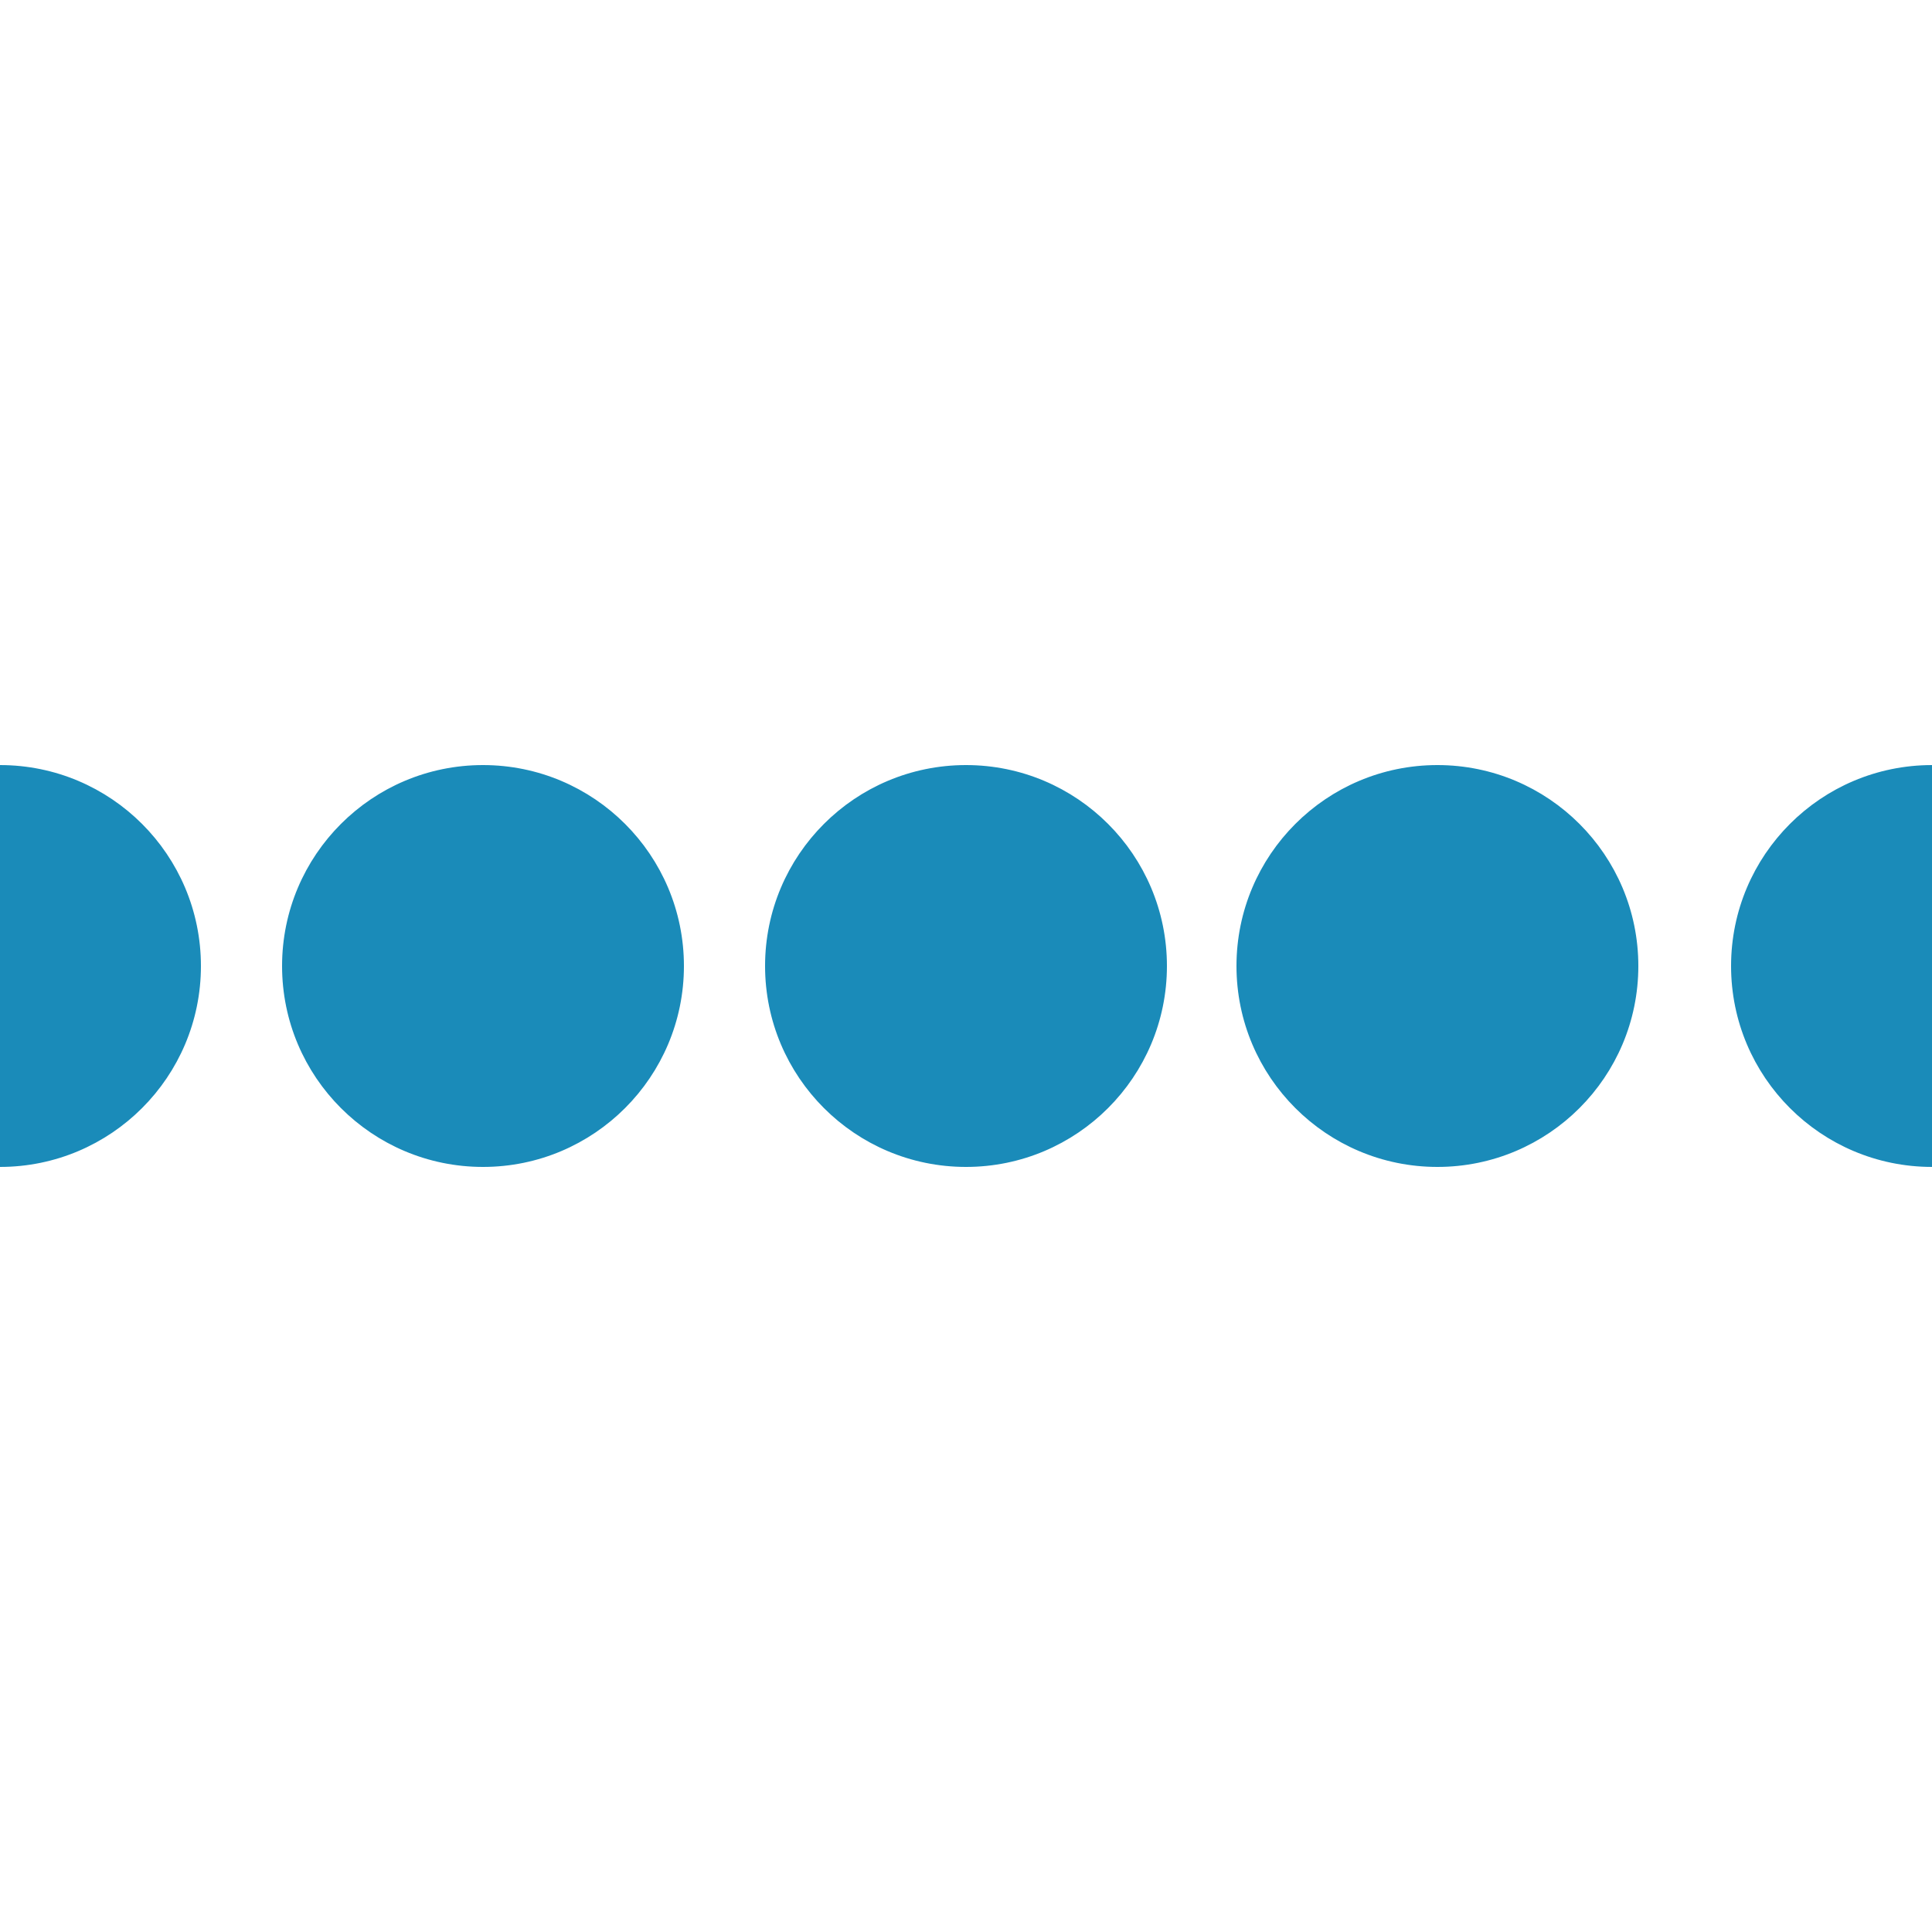
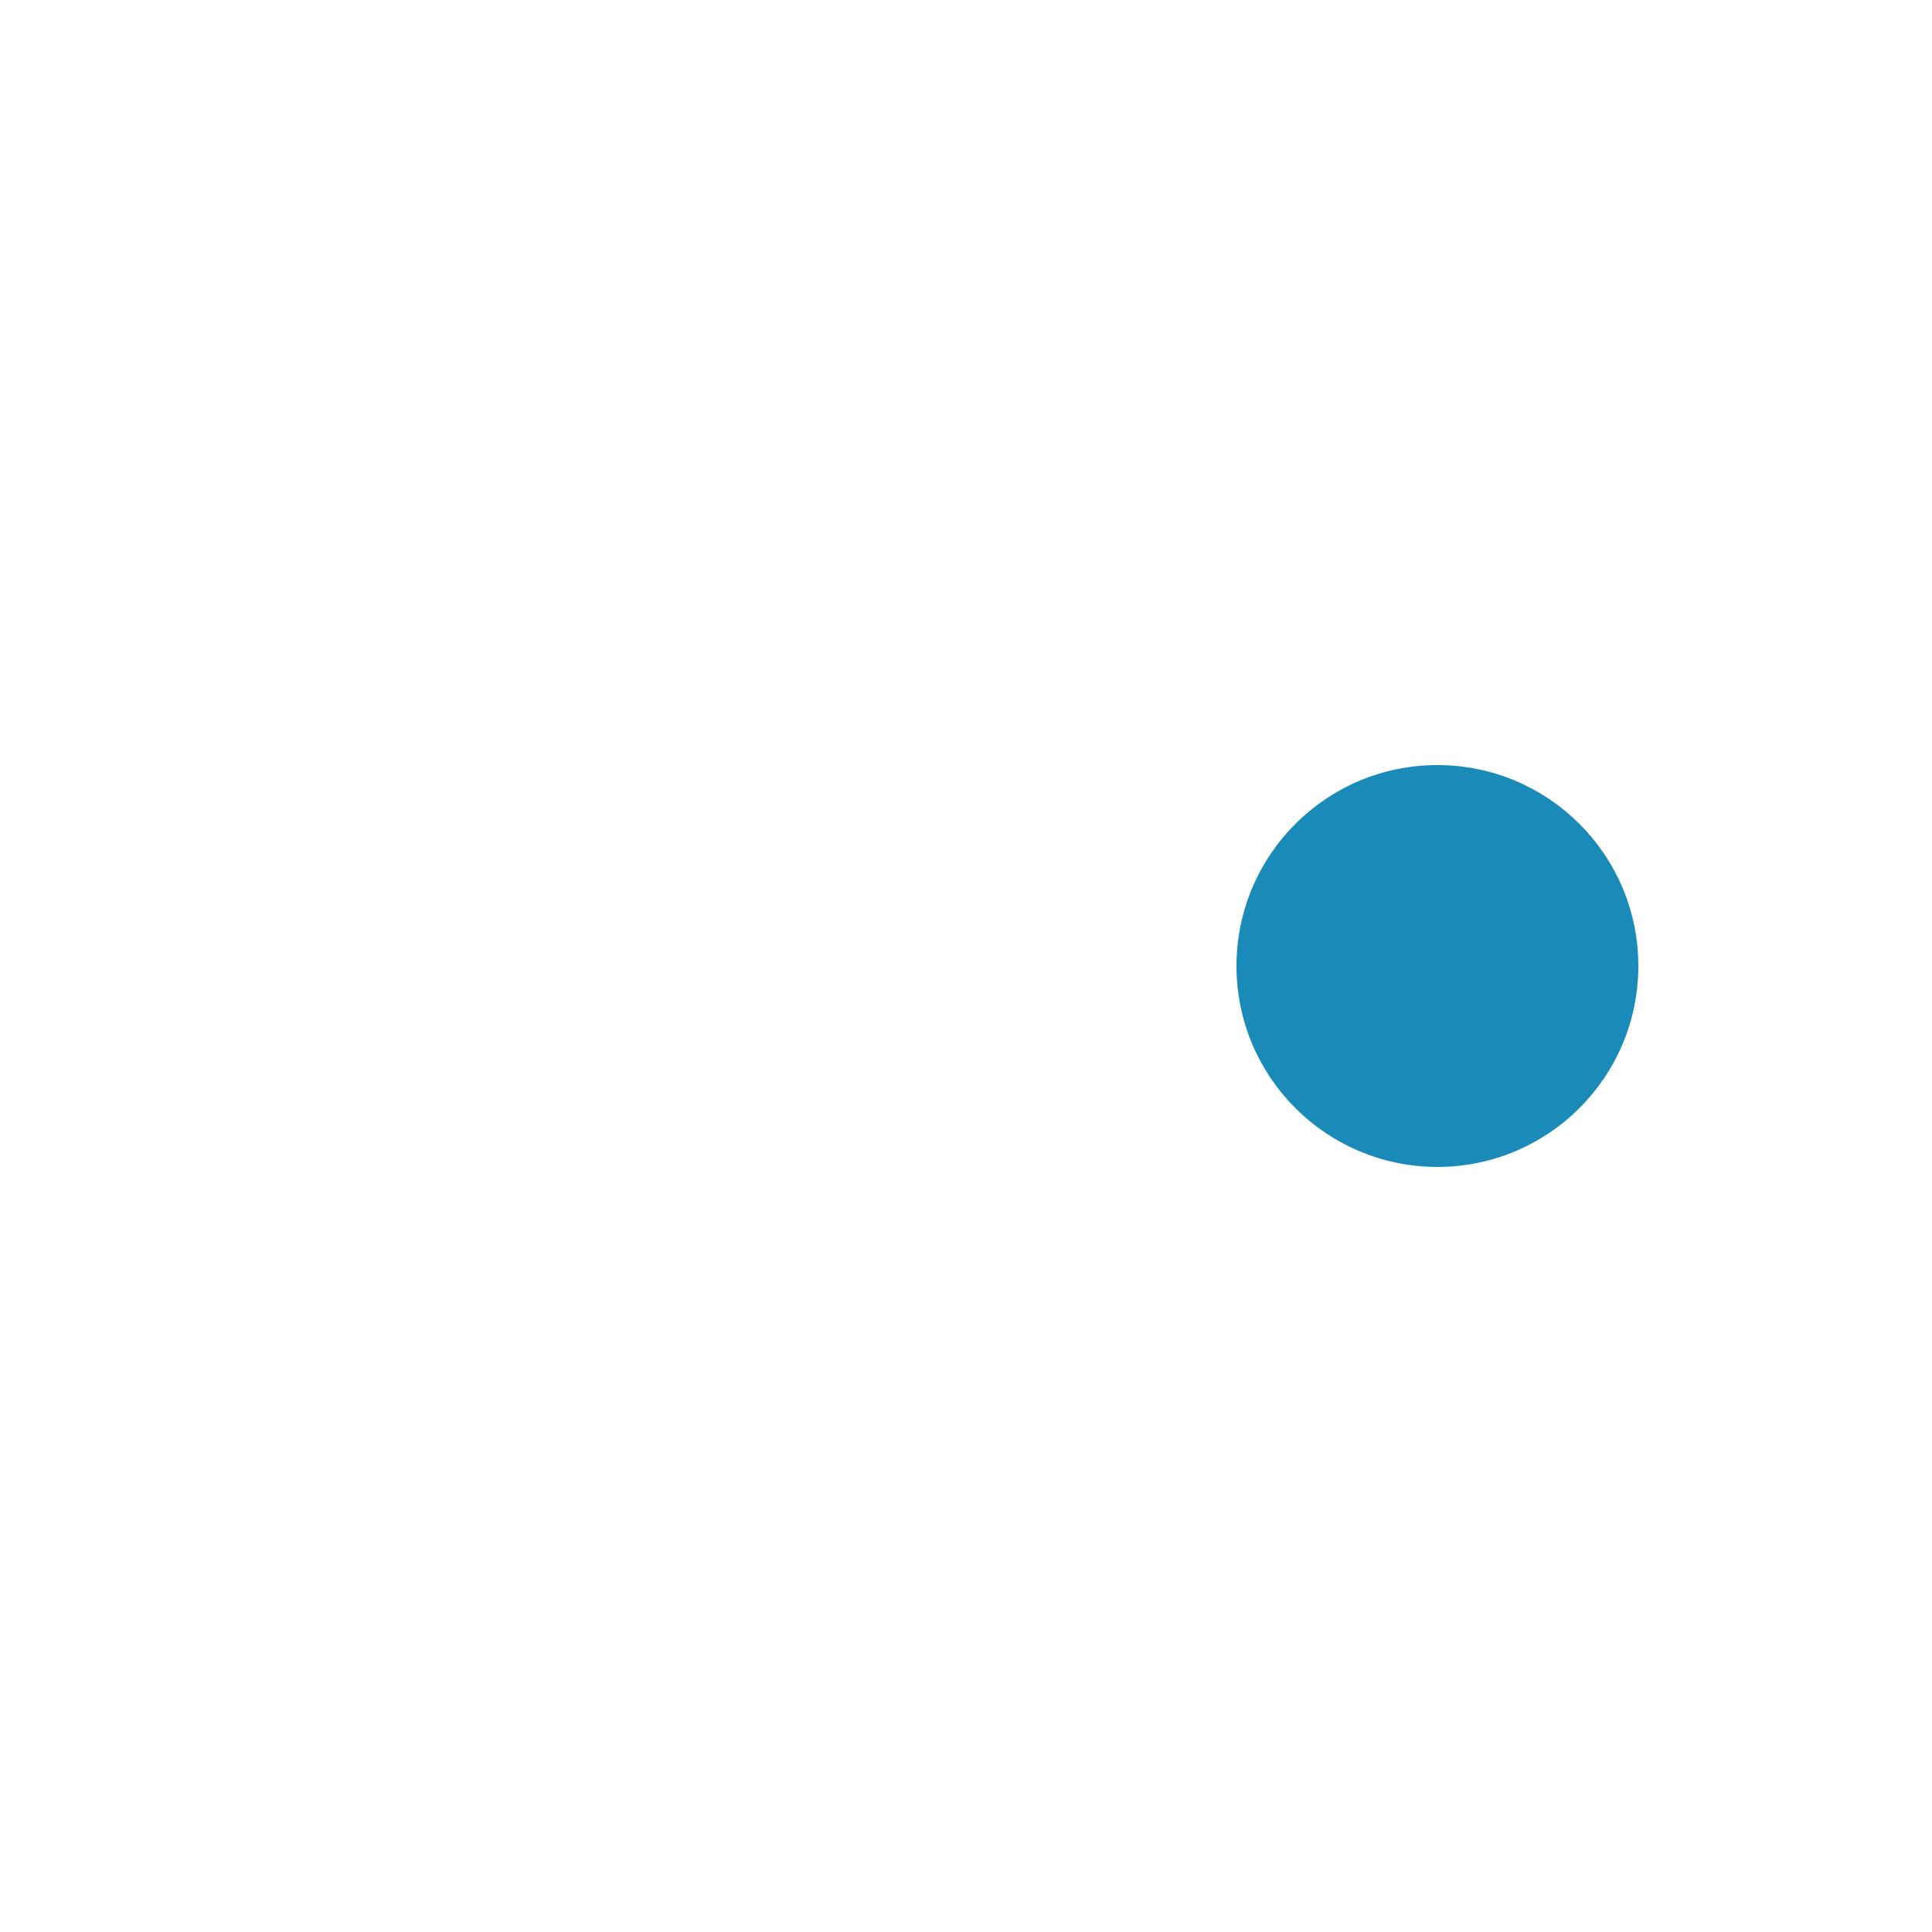
<svg xmlns="http://www.w3.org/2000/svg" width="500" height="500" viewBox="0 0 500 500">
  <title>LUECKE</title>
  <g style="fill:#1A8BB9;stroke:#1A8BB9;stroke-width:4">
-     <circle cx="000" cy="250" r="50" />
-     <circle cx="125" cy="250" r="50" />
-     <circle cx="250" cy="250" r="50" />
    <circle cx="372" cy="250" r="50" />
-     <circle cx="500" cy="250" r="50" />
  </g>
</svg>